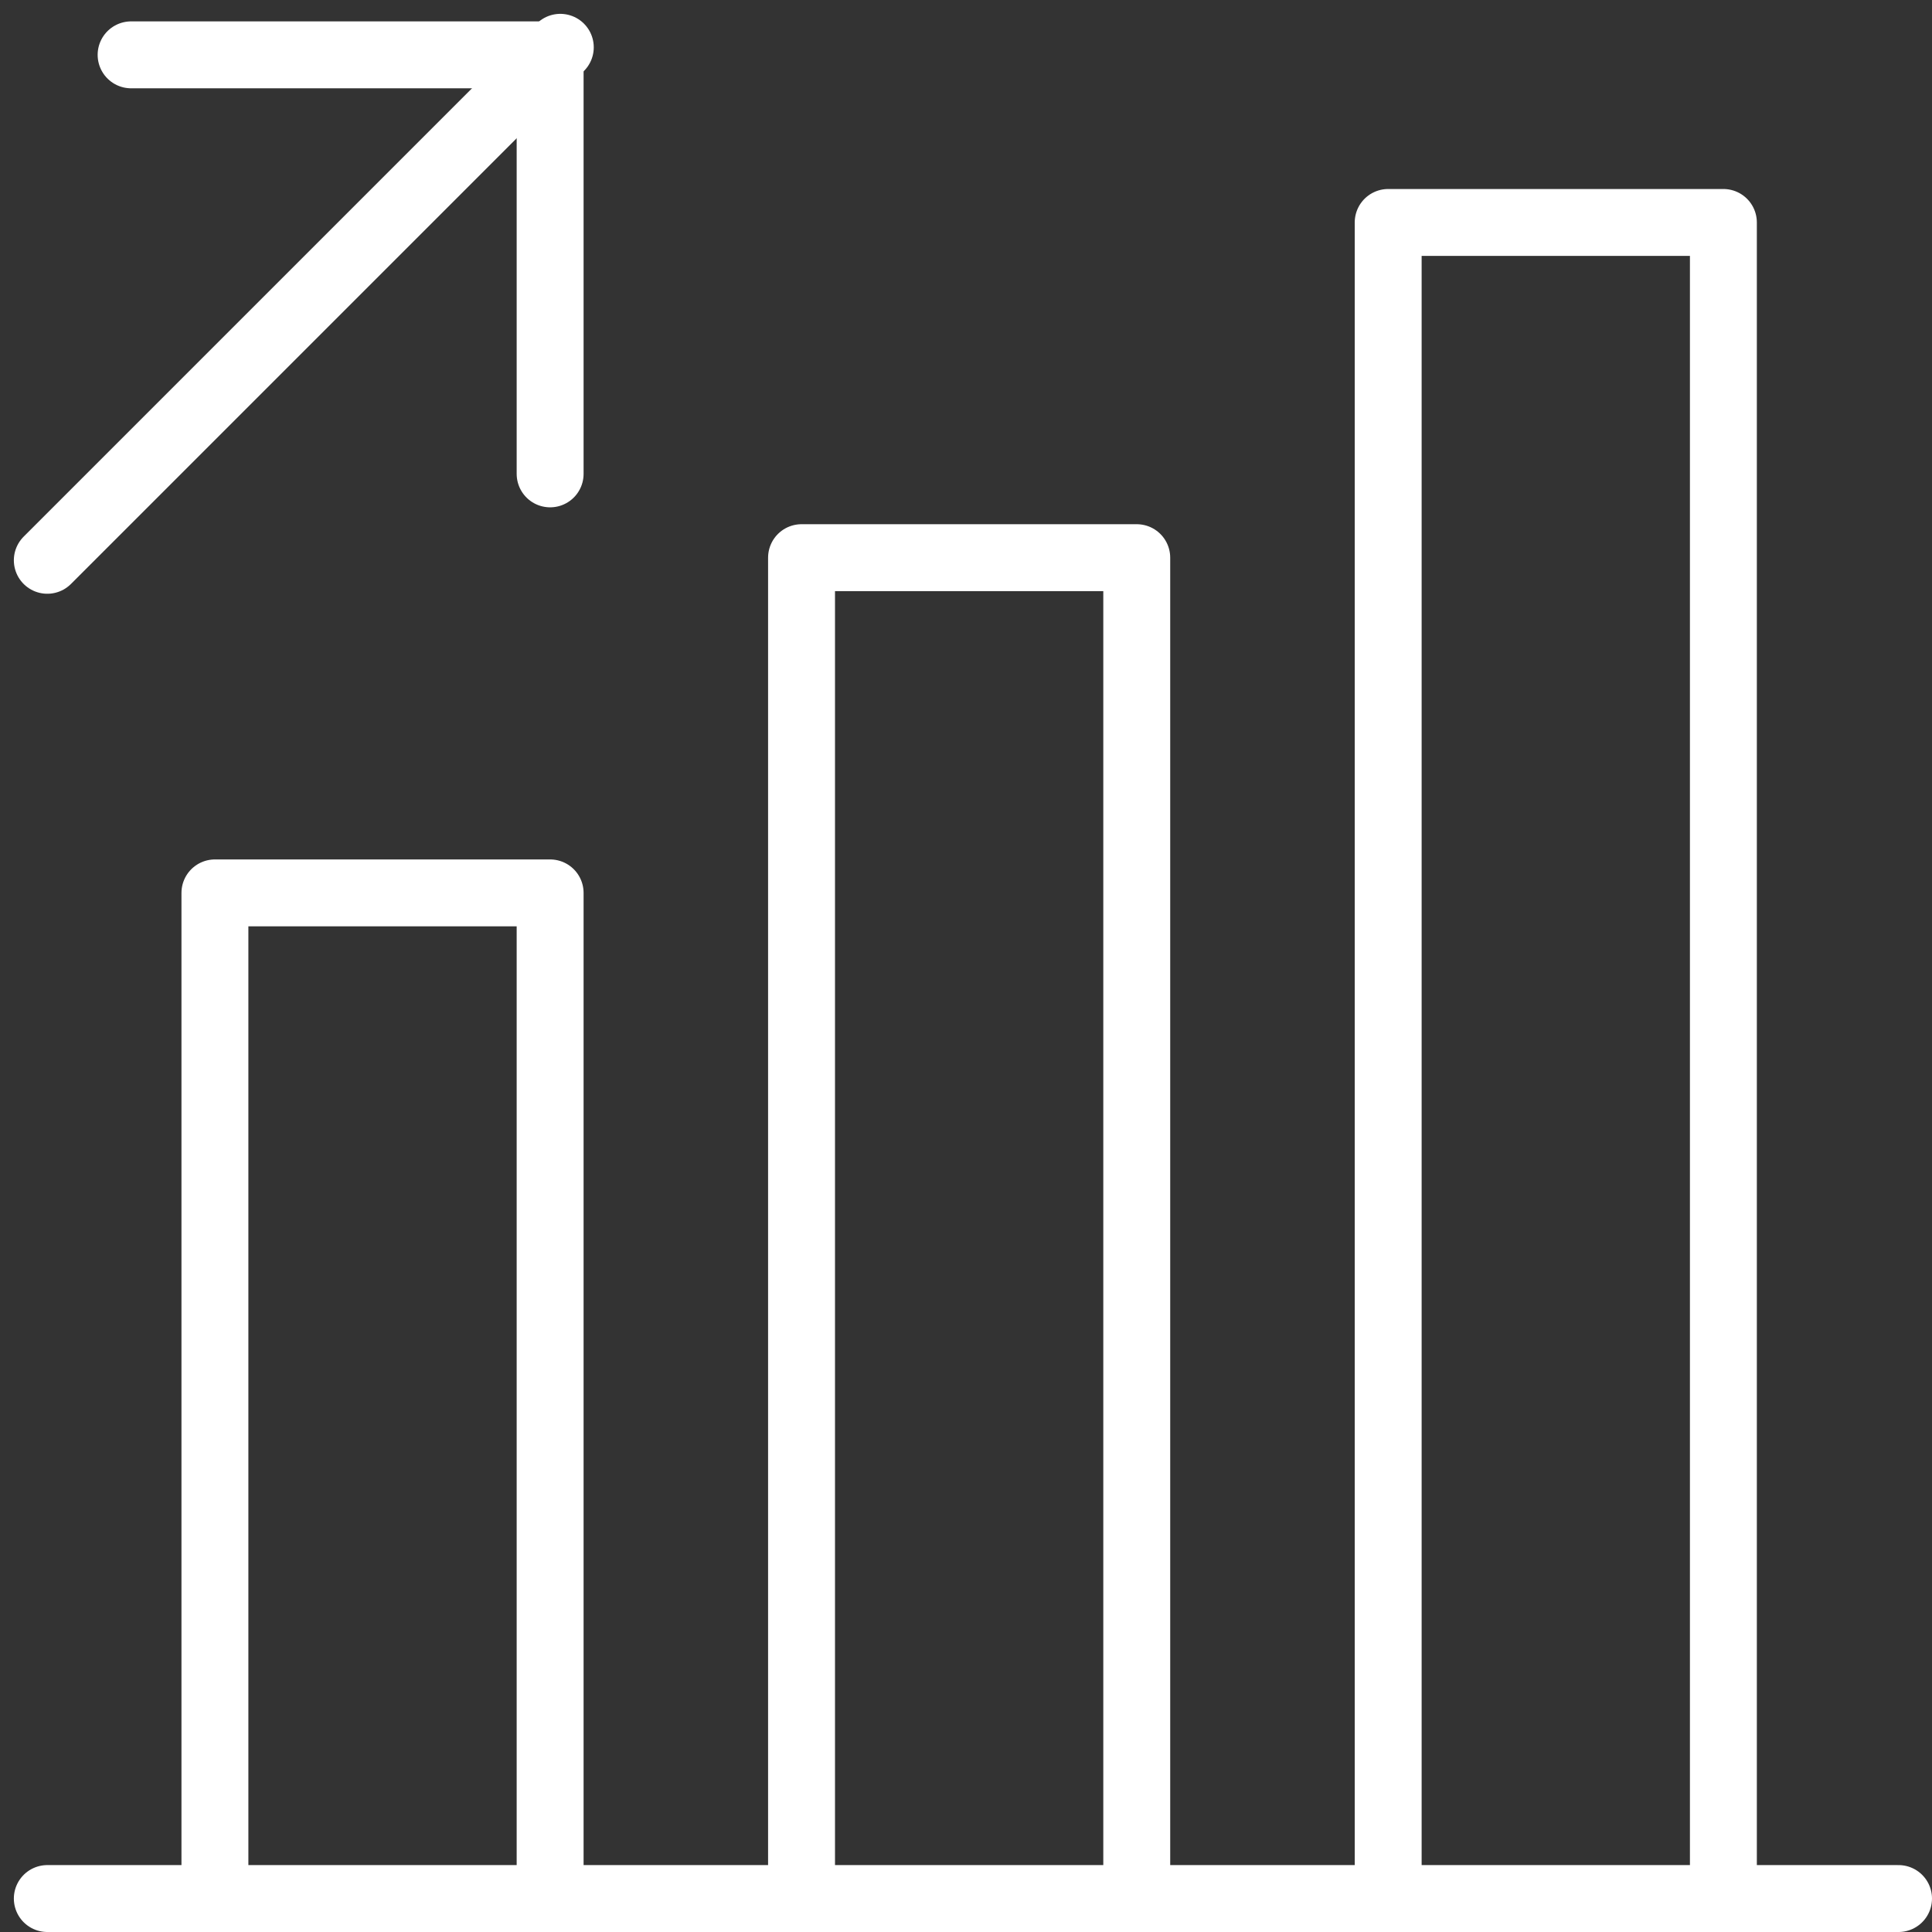
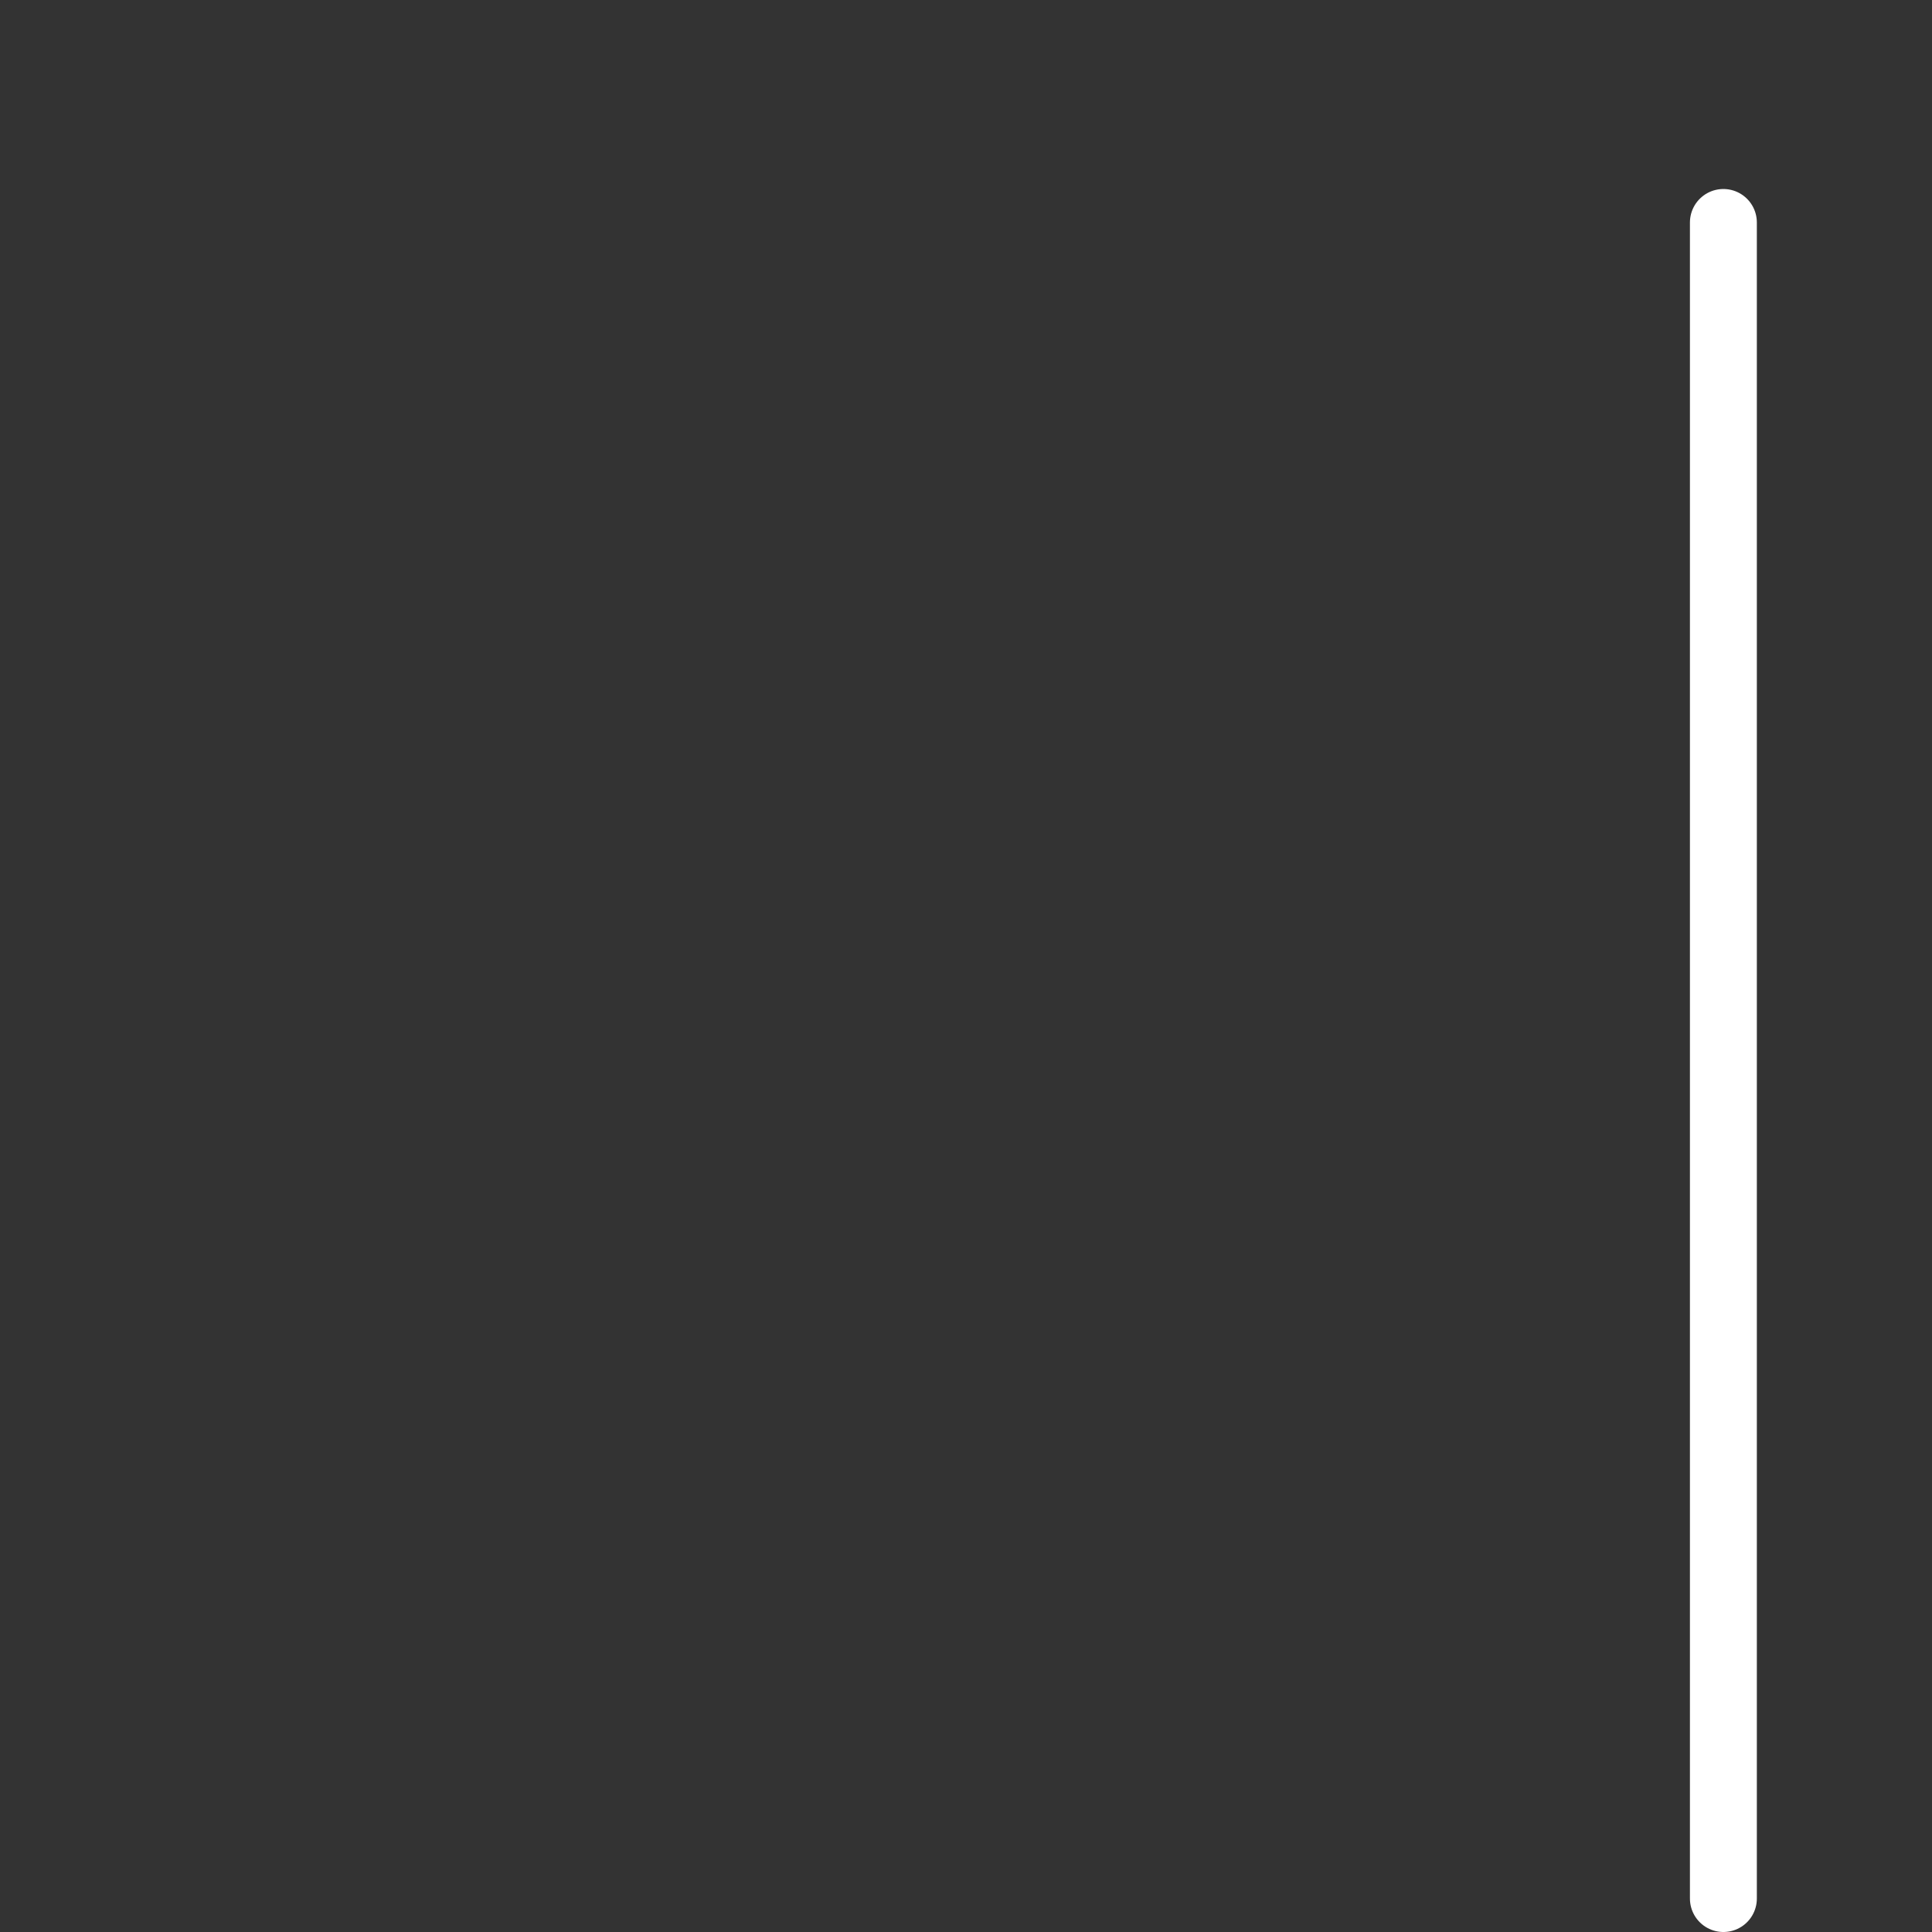
<svg xmlns="http://www.w3.org/2000/svg" width="86.621" height="86.621" viewBox="0 0 86.621 86.621">
  <rect x="0" y="0" width="86.621" height="86.621" fill="#333333" stroke="none" />
  <g id="icon-returns" transform="translate(-7.879 -7.541)">
-     <line id="Line_5" data-name="Line 5" x1="83" transform="translate(10 92.662)" fill="none" stroke="#fff" stroke-linecap="round" stroke-linejoin="round" stroke-width="3" />
-     <path id="Path_545" data-name="Path 545" d="M57.029,89.147V14H42V89.147" transform="translate(28.118 3.515)" fill="none" stroke="#fff" stroke-linecap="round" stroke-linejoin="round" stroke-width="3" />
-     <path id="Path_546" data-name="Path 546" d="M29.029,75.088V30H14V75.088" transform="translate(3.515 17.574)" fill="none" stroke="#fff" stroke-linecap="round" stroke-linejoin="round" stroke-width="3" />
-     <path id="Path_547" data-name="Path 547" d="M43.029,82.118V22H28V82.118" transform="translate(15.816 10.544)" fill="none" stroke="#fff" stroke-linecap="round" stroke-linejoin="round" stroke-width="3" />
-     <line id="Line_6" data-name="Line 6" y1="23" x2="23" transform="translate(10 9.662)" fill="none" stroke="#fff" stroke-linecap="round" stroke-linejoin="round" stroke-width="3" />
-     <path id="Path_548" data-name="Path 548" d="M12,10H30.787V28.787" transform="translate(1.757)" fill="none" stroke="#fff" stroke-linecap="round" stroke-linejoin="round" stroke-width="3" />
+     <path id="Path_545" data-name="Path 545" d="M57.029,89.147V14V89.147" transform="translate(28.118 3.515)" fill="none" stroke="#fff" stroke-linecap="round" stroke-linejoin="round" stroke-width="3" />
  </g>
</svg>